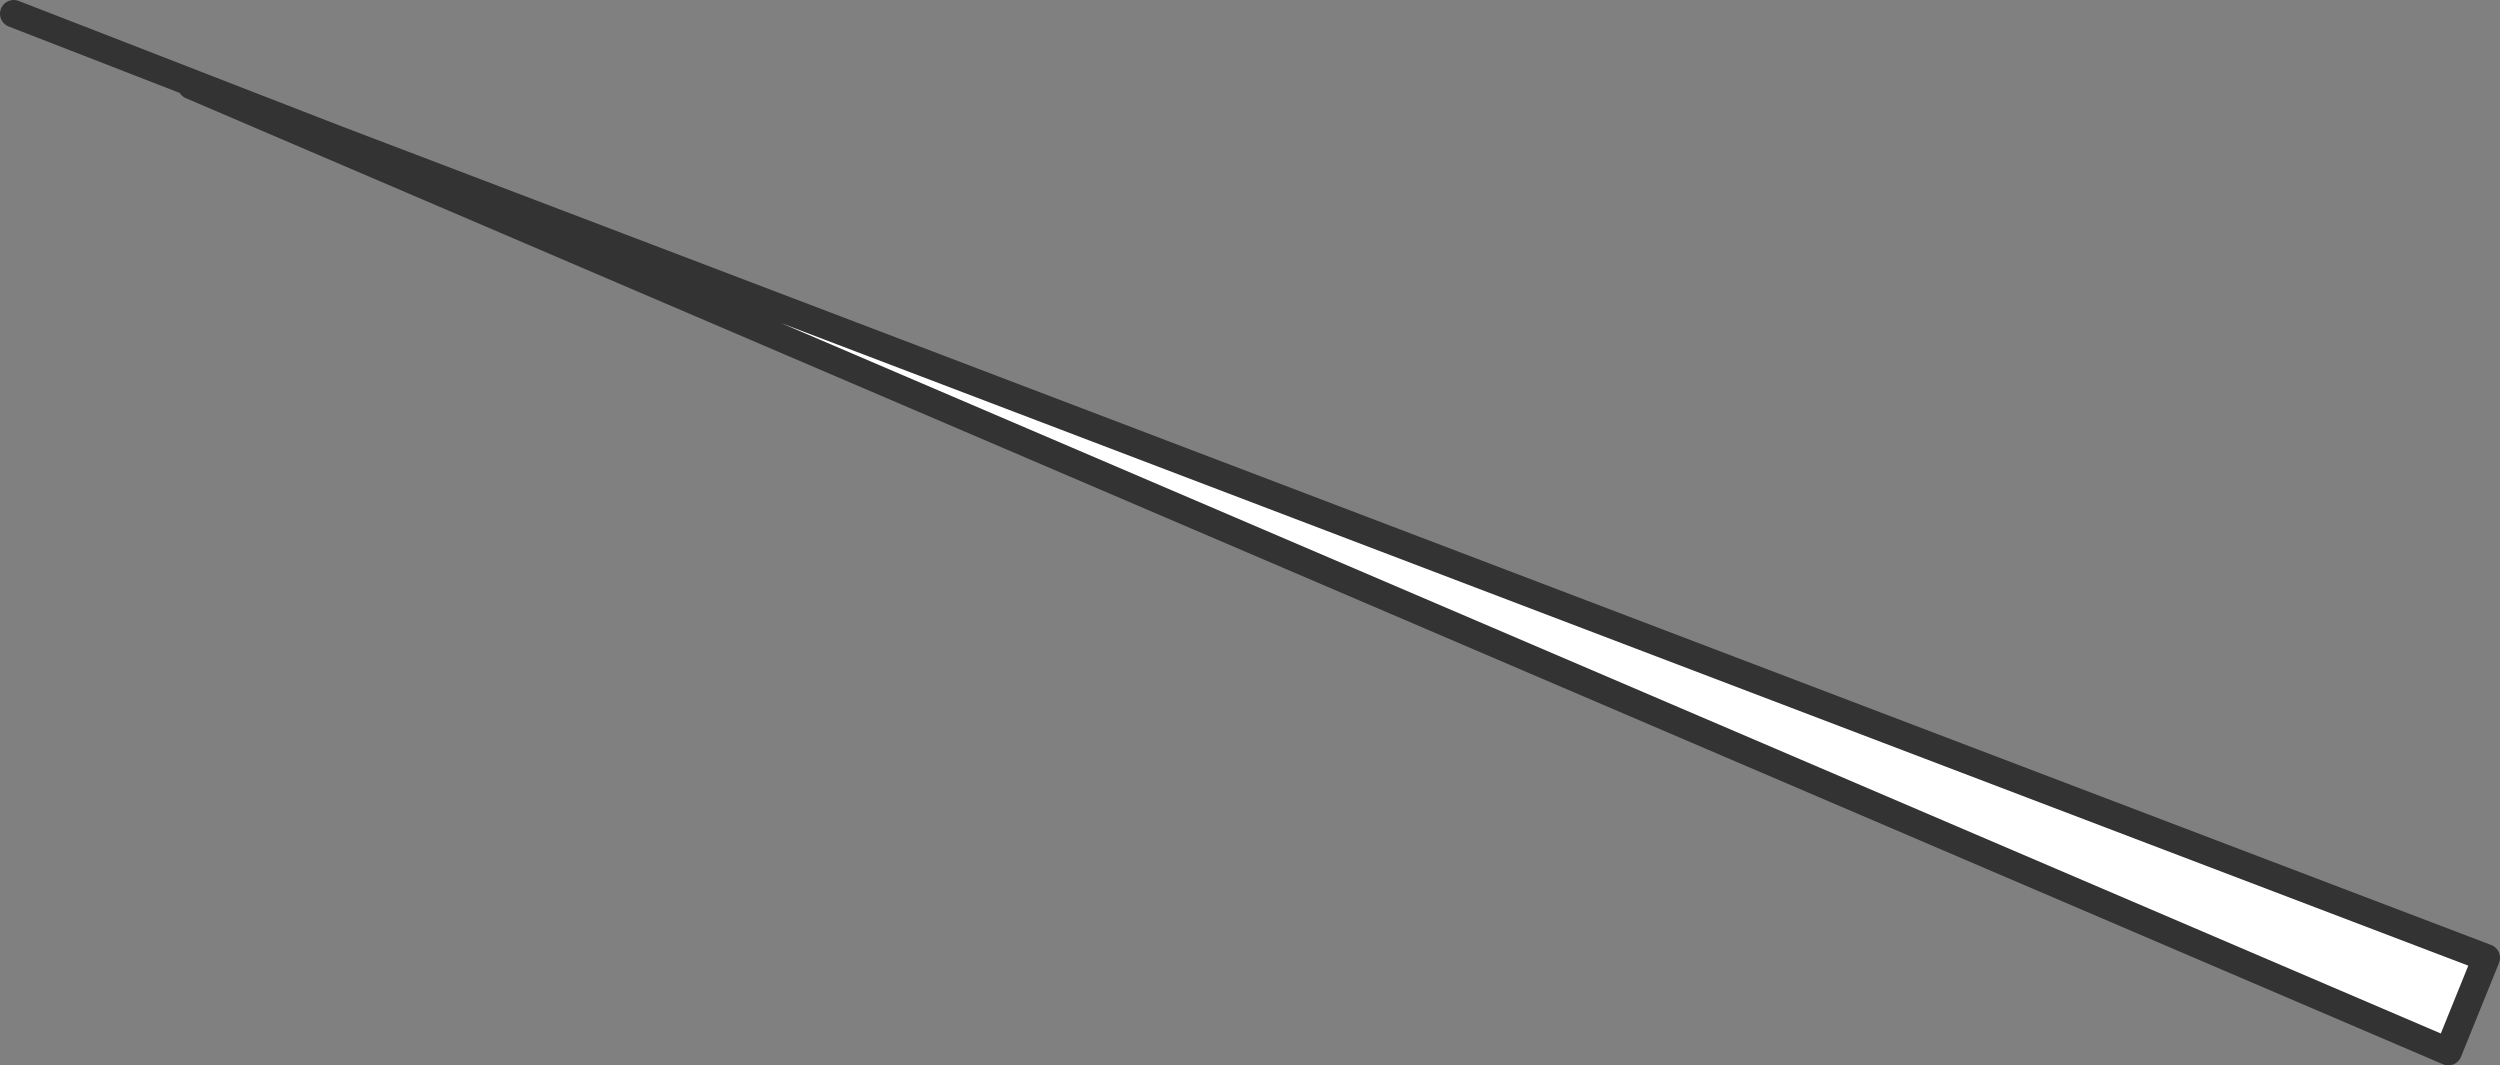
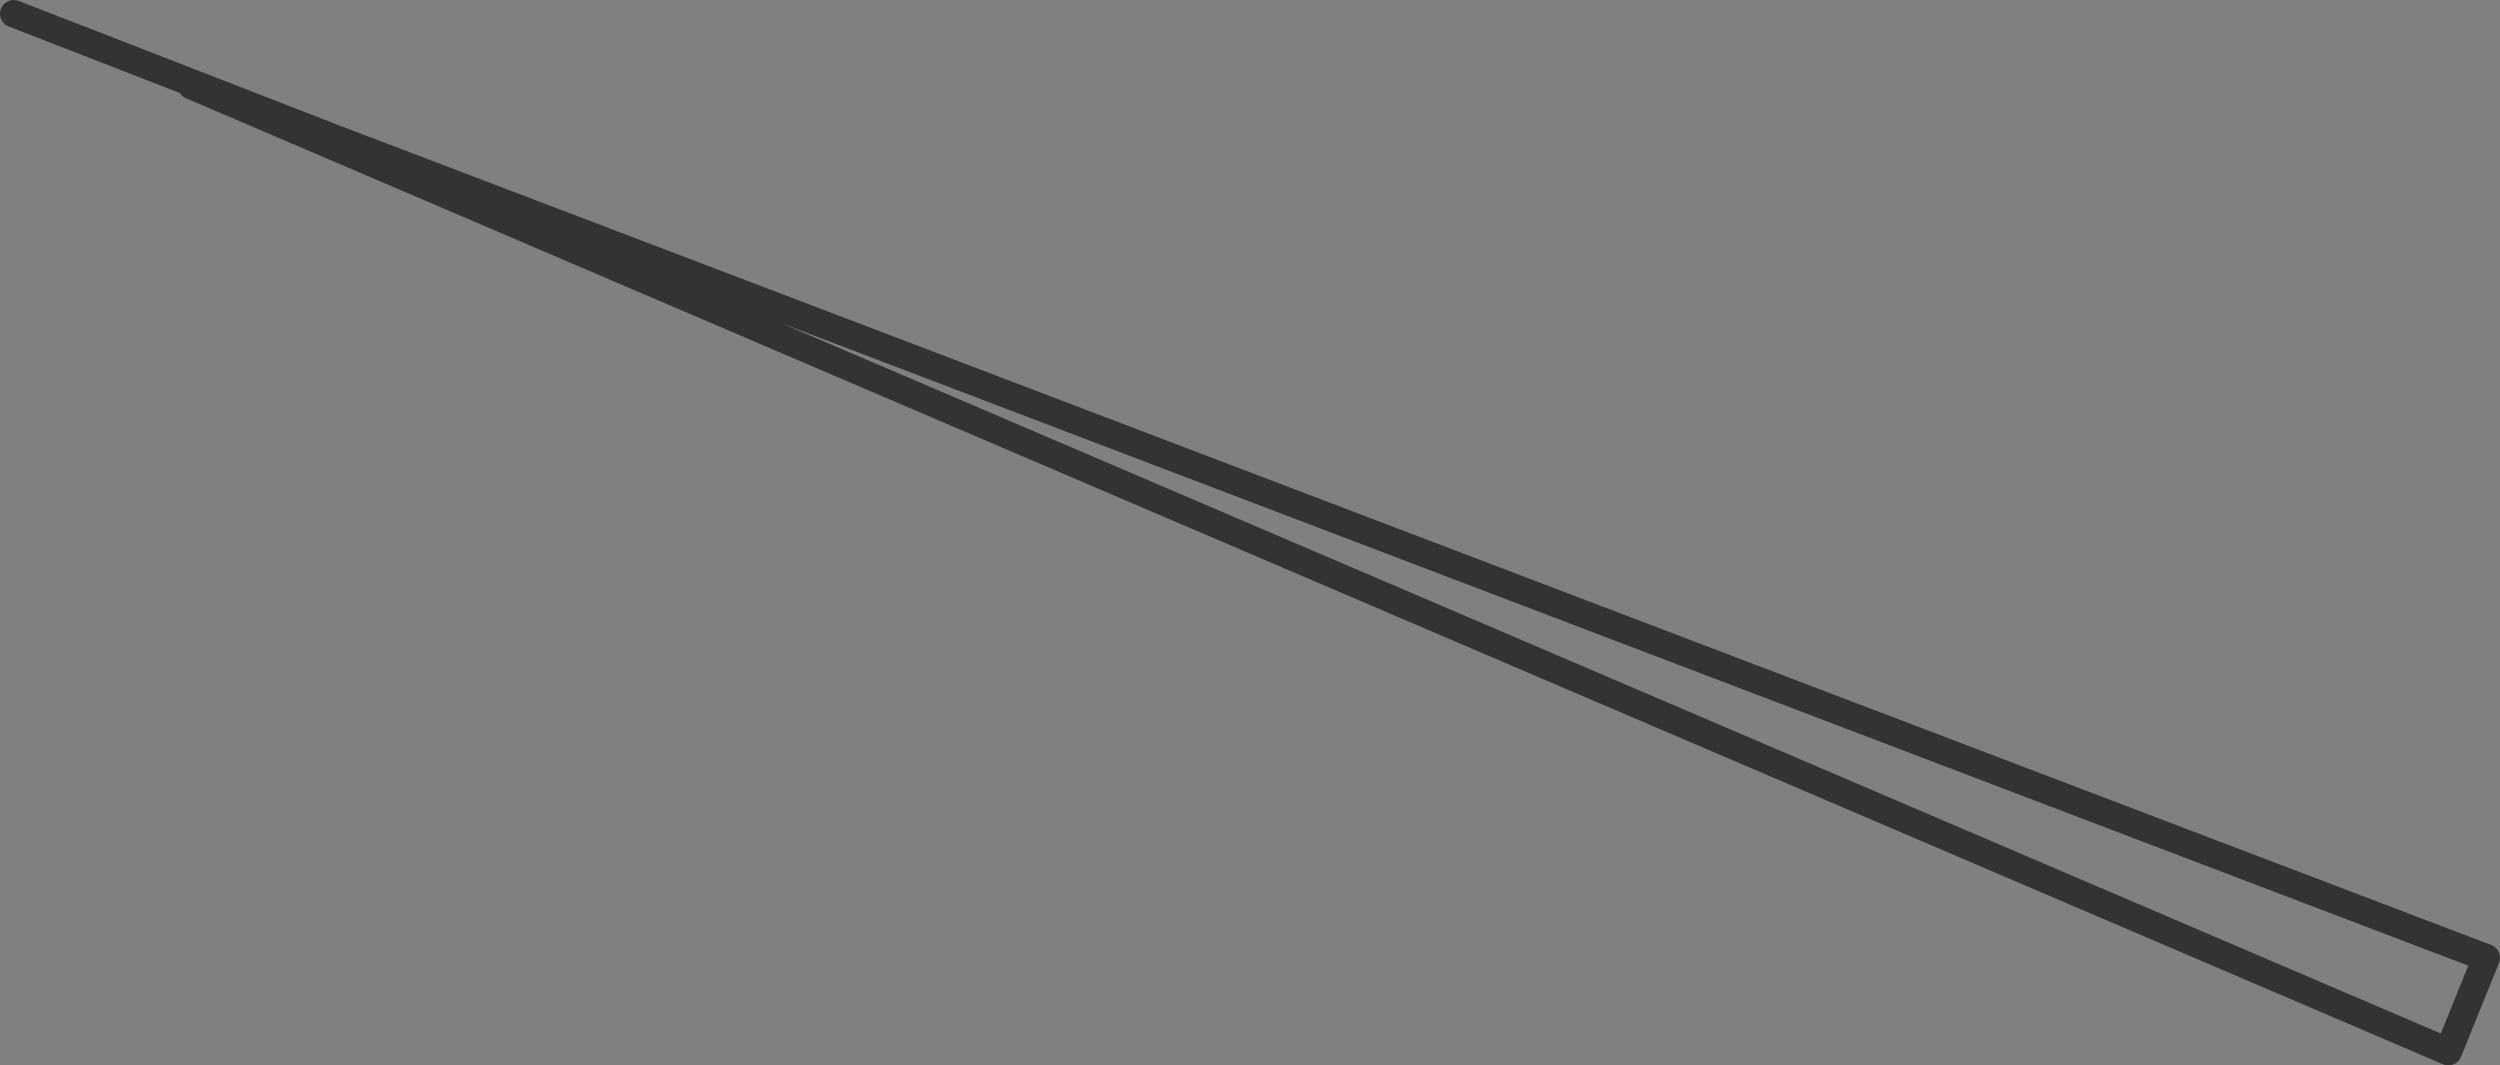
<svg xmlns="http://www.w3.org/2000/svg" height="116.4px" width="273.15px">
  <rect width="100%" height="100%" fill="#808080" stroke="none" />
  <g transform="matrix(1.0, 0.0, 0.0, 1.0, 245.15, 47.15)">
-     <path d="M-224.25 -37.8 L-208.5 -32.0 26.5 57.5 22.35 67.75 -224.25 -37.8" fill="#ffffff" fill-rule="evenodd" stroke="none" />
    <path d="M-224.25 -37.8 L22.35 67.75 26.5 57.5 -208.5 -32.0 -243.65 -45.65" fill="none" stroke="#333333" stroke-linecap="round" stroke-linejoin="round" stroke-width="3.0" />
  </g>
</svg>